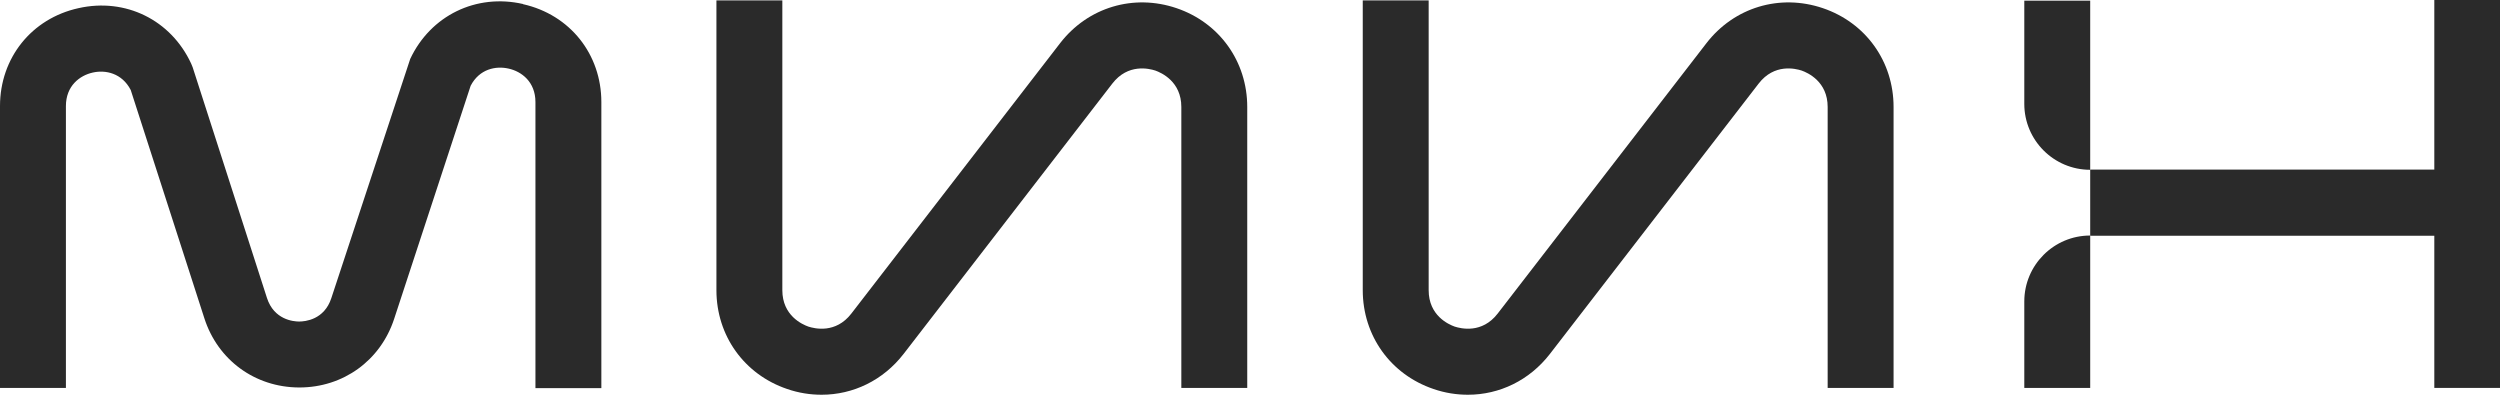
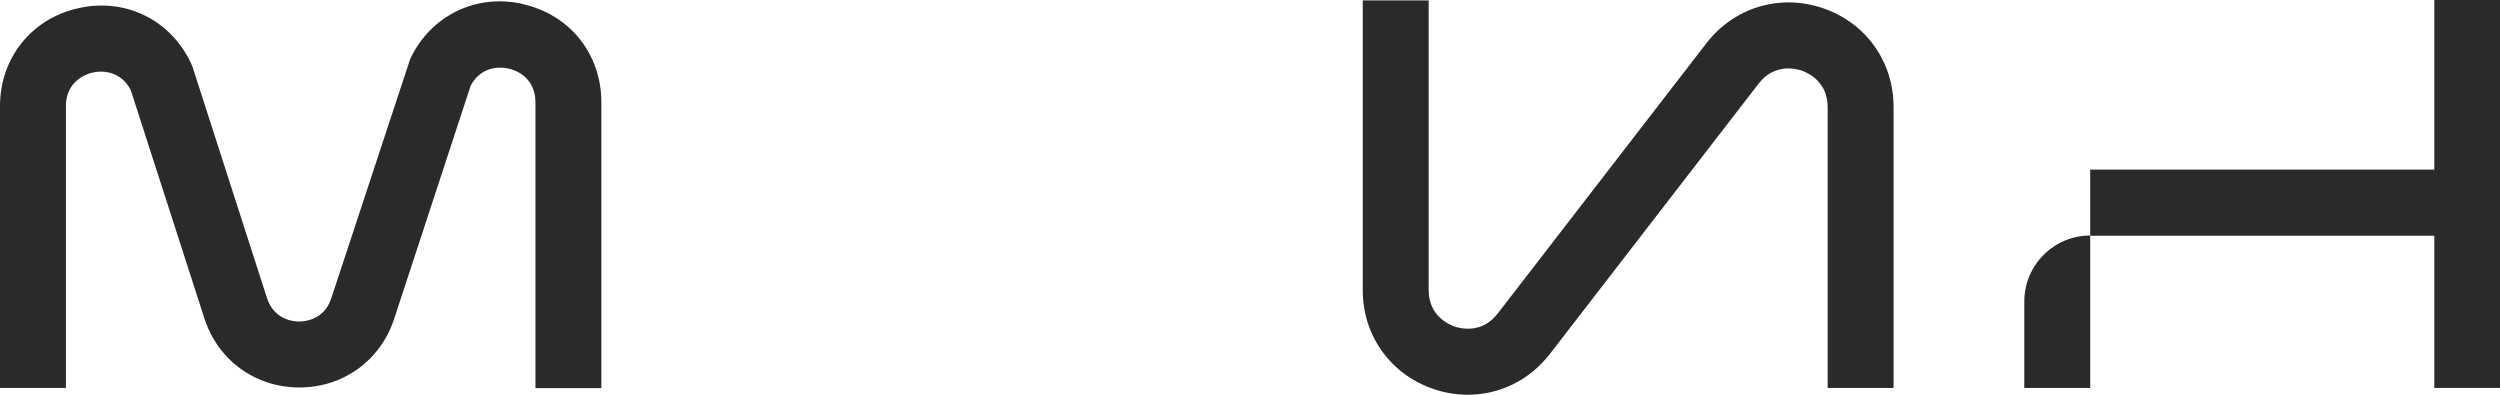
<svg xmlns="http://www.w3.org/2000/svg" width="722" height="114" viewBox="0 0 722 114" fill="none">
  <path d="M151.008 1.147C137.512 -1.911 124.397 4.458 118.476 17.005L95.685 86.108C93.648 92.35 88.109 92.859 86.39 92.859C84.735 92.859 79.133 92.35 77.096 86.045L55.641 19.425L55.196 18.343C49.339 5.732 36.224 -0.7 22.664 2.357C9.104 5.35 0 16.75 0 30.635V112.03H19.035V30.635C19.035 24.775 23.046 21.782 26.802 20.954C30.431 20.126 35.206 21.081 37.752 25.985L59.015 91.904C62.899 104.005 73.658 111.839 86.327 111.903H86.454C99.123 111.903 109.882 104.132 113.829 92.095L135.92 24.775C138.467 19.871 143.241 18.98 146.87 19.808C150.626 20.636 154.637 23.629 154.637 29.488V112.094H173.672V29.488C173.672 15.668 164.632 4.267 151.072 1.21L151.008 1.147Z" fill="#2A2A2A" />
-   <path d="M339.768 2.352C327.354 -1.851 314.176 2.098 306.154 12.479L245.866 90.562C241.346 96.422 235.234 94.893 233.452 94.32C231.669 93.683 225.939 91.135 225.939 83.811V0.123H206.904V83.811C206.904 96.931 214.926 108.141 227.34 112.344C230.65 113.491 234.024 114 237.271 114C246.375 114 255.033 109.86 260.954 102.217L321.243 24.134C325.763 18.275 331.874 19.803 333.657 20.376C335.439 21.013 341.169 23.561 341.169 30.885V112.026H360.204V30.885C360.204 17.765 352.183 6.556 339.768 2.352Z" fill="#2A2A2A" />
  <path d="M526.427 2.352C514.013 -1.851 500.835 2.098 492.813 12.479L432.525 90.562C428.005 96.422 421.893 94.893 420.11 94.32C418.328 93.683 412.598 91.135 412.598 83.811V0.123H393.563V83.811C393.563 96.931 401.585 108.141 413.999 112.344C417.309 113.491 420.683 114 423.93 114C433.034 114 441.692 109.86 447.613 102.217L507.901 24.134C512.422 18.275 518.533 19.803 520.316 20.376C522.098 21.013 527.828 23.561 527.828 30.885V112.026H546.863V30.885C546.863 17.765 538.842 6.556 526.427 2.352Z" fill="#2A2A2A" />
  <path d="M584.617 112.03H603.652V68.02C593.147 68.02 584.617 76.555 584.617 87.063V112.03Z" fill="#2A2A2A" />
  <path d="M703.029 0V48.977H603.651V68.084H703.029V112.03H722V0H703.029Z" fill="#2A2A2A" />
-   <path d="M584.616 0.123V29.994C584.616 40.502 593.147 49.037 603.651 49.037V0.187H584.616V0.123Z" fill="#2A2A2A" />
</svg>